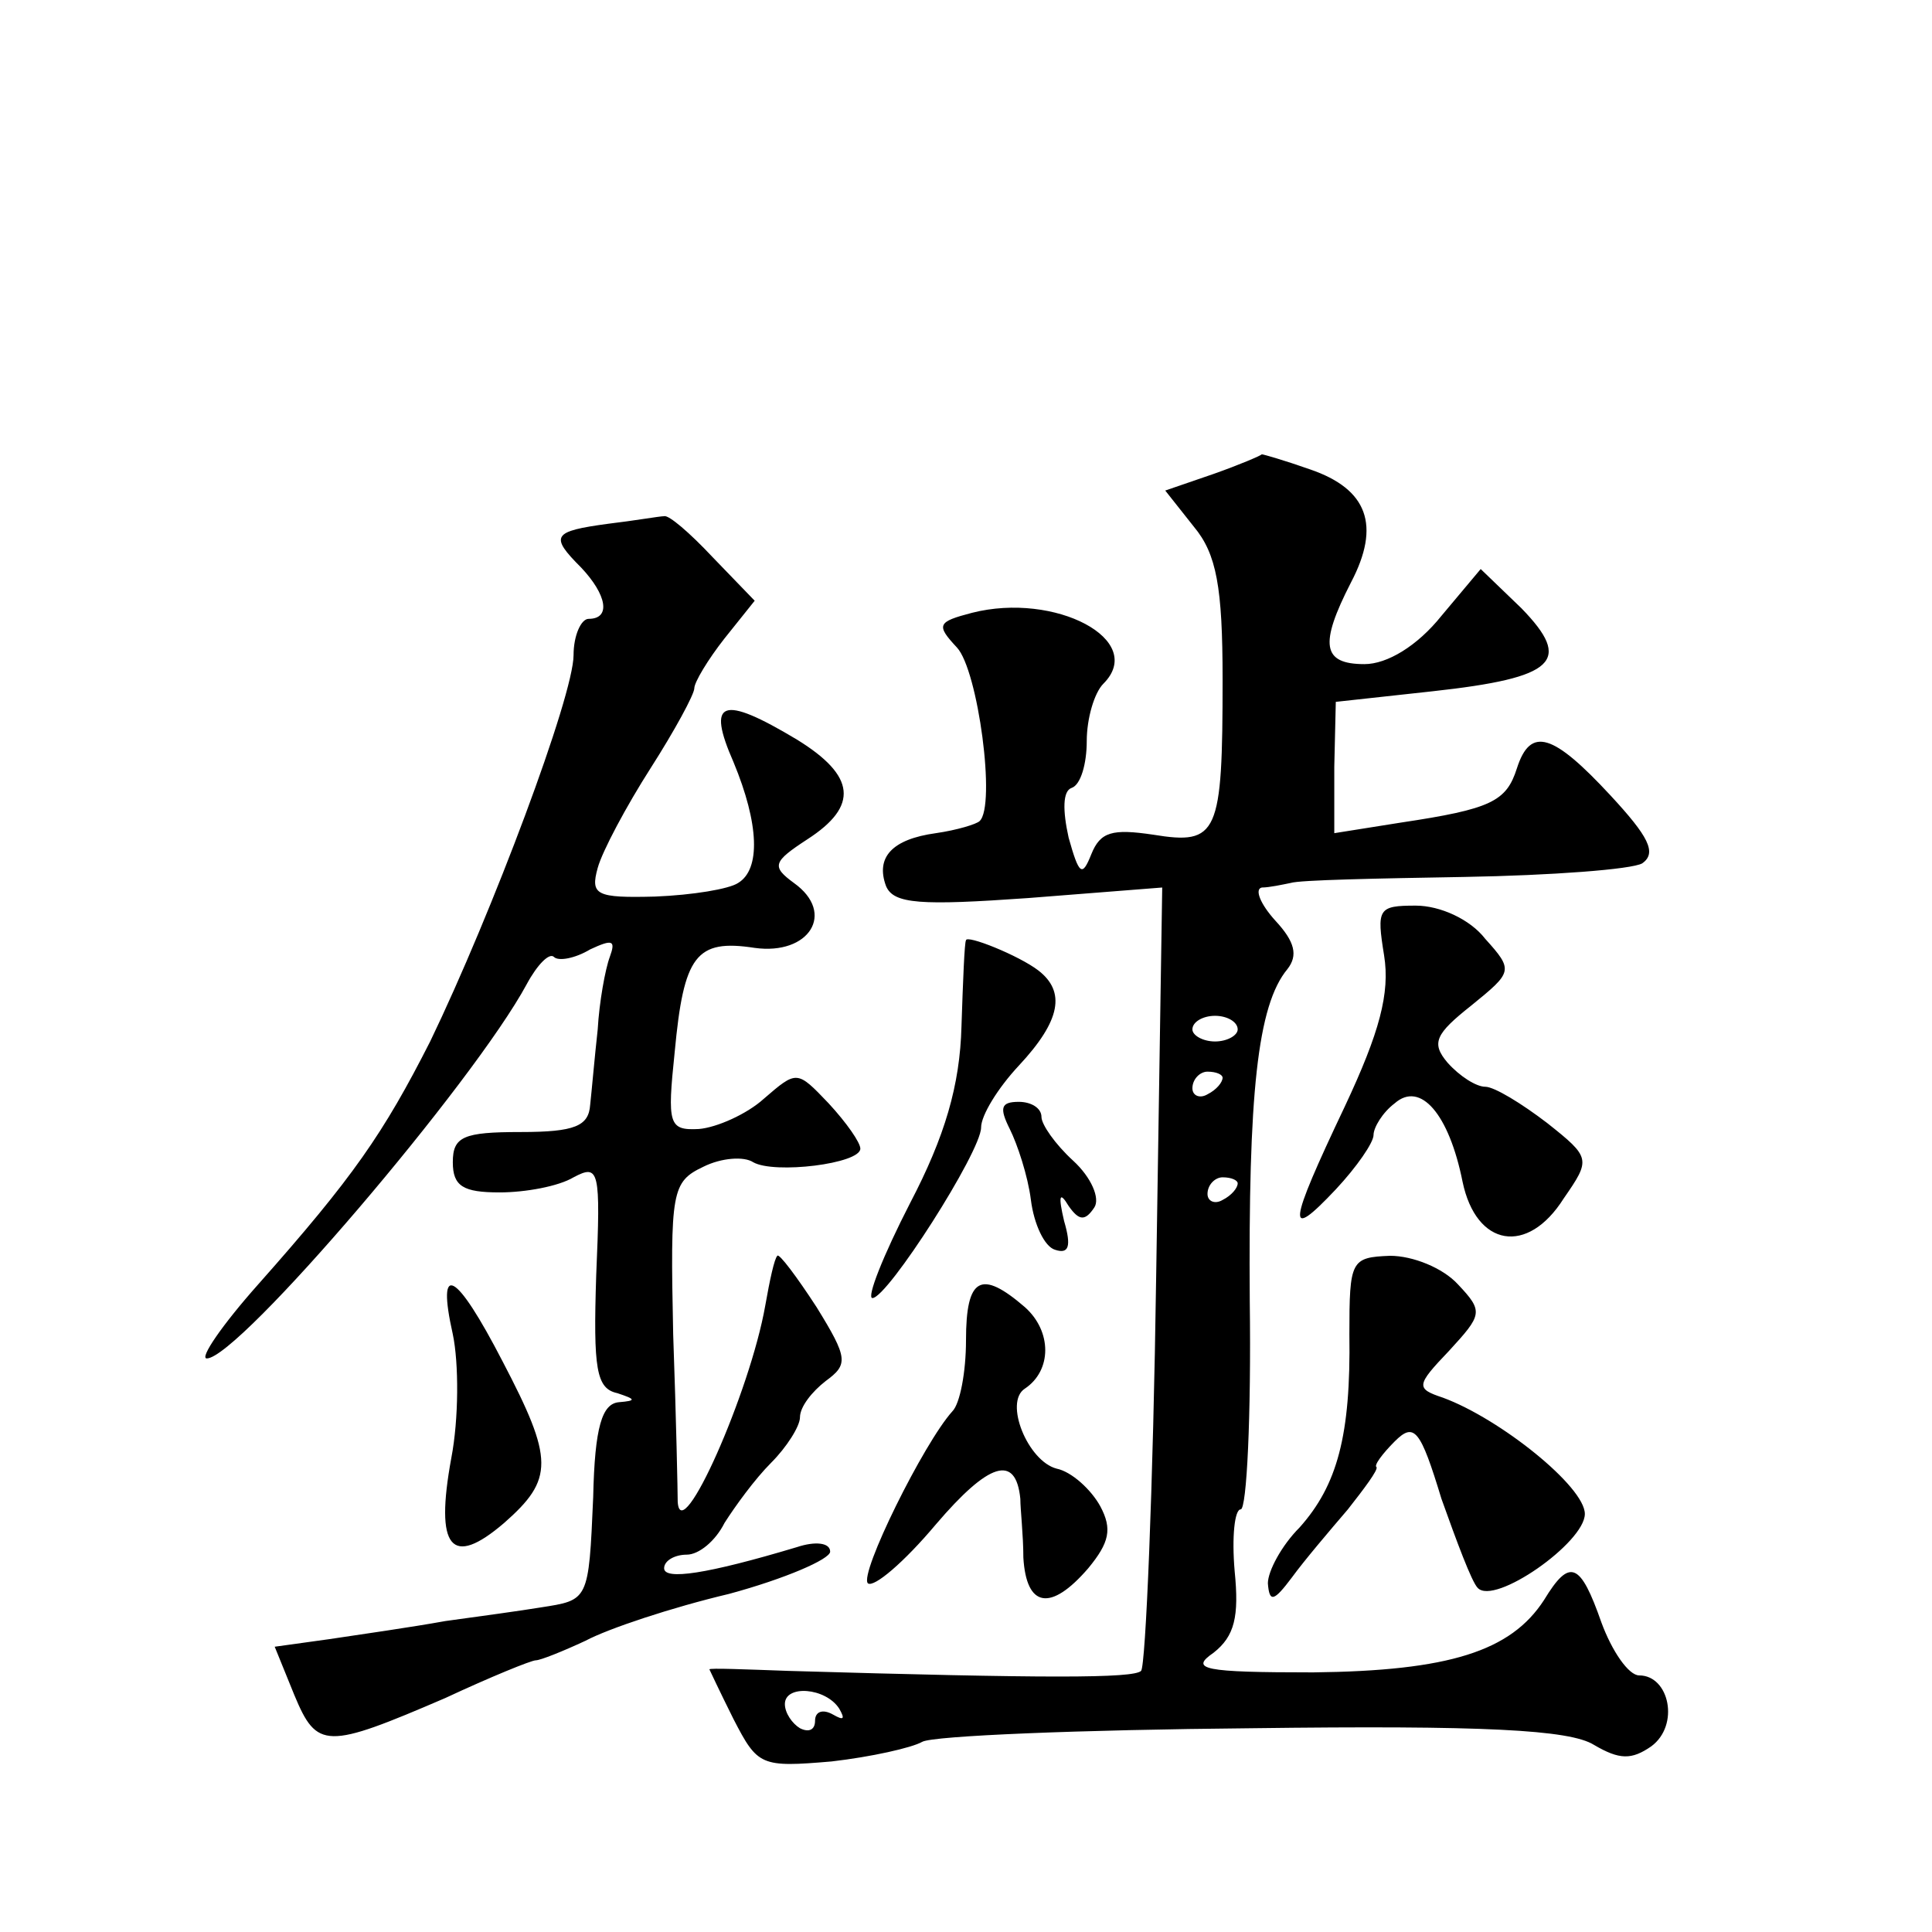
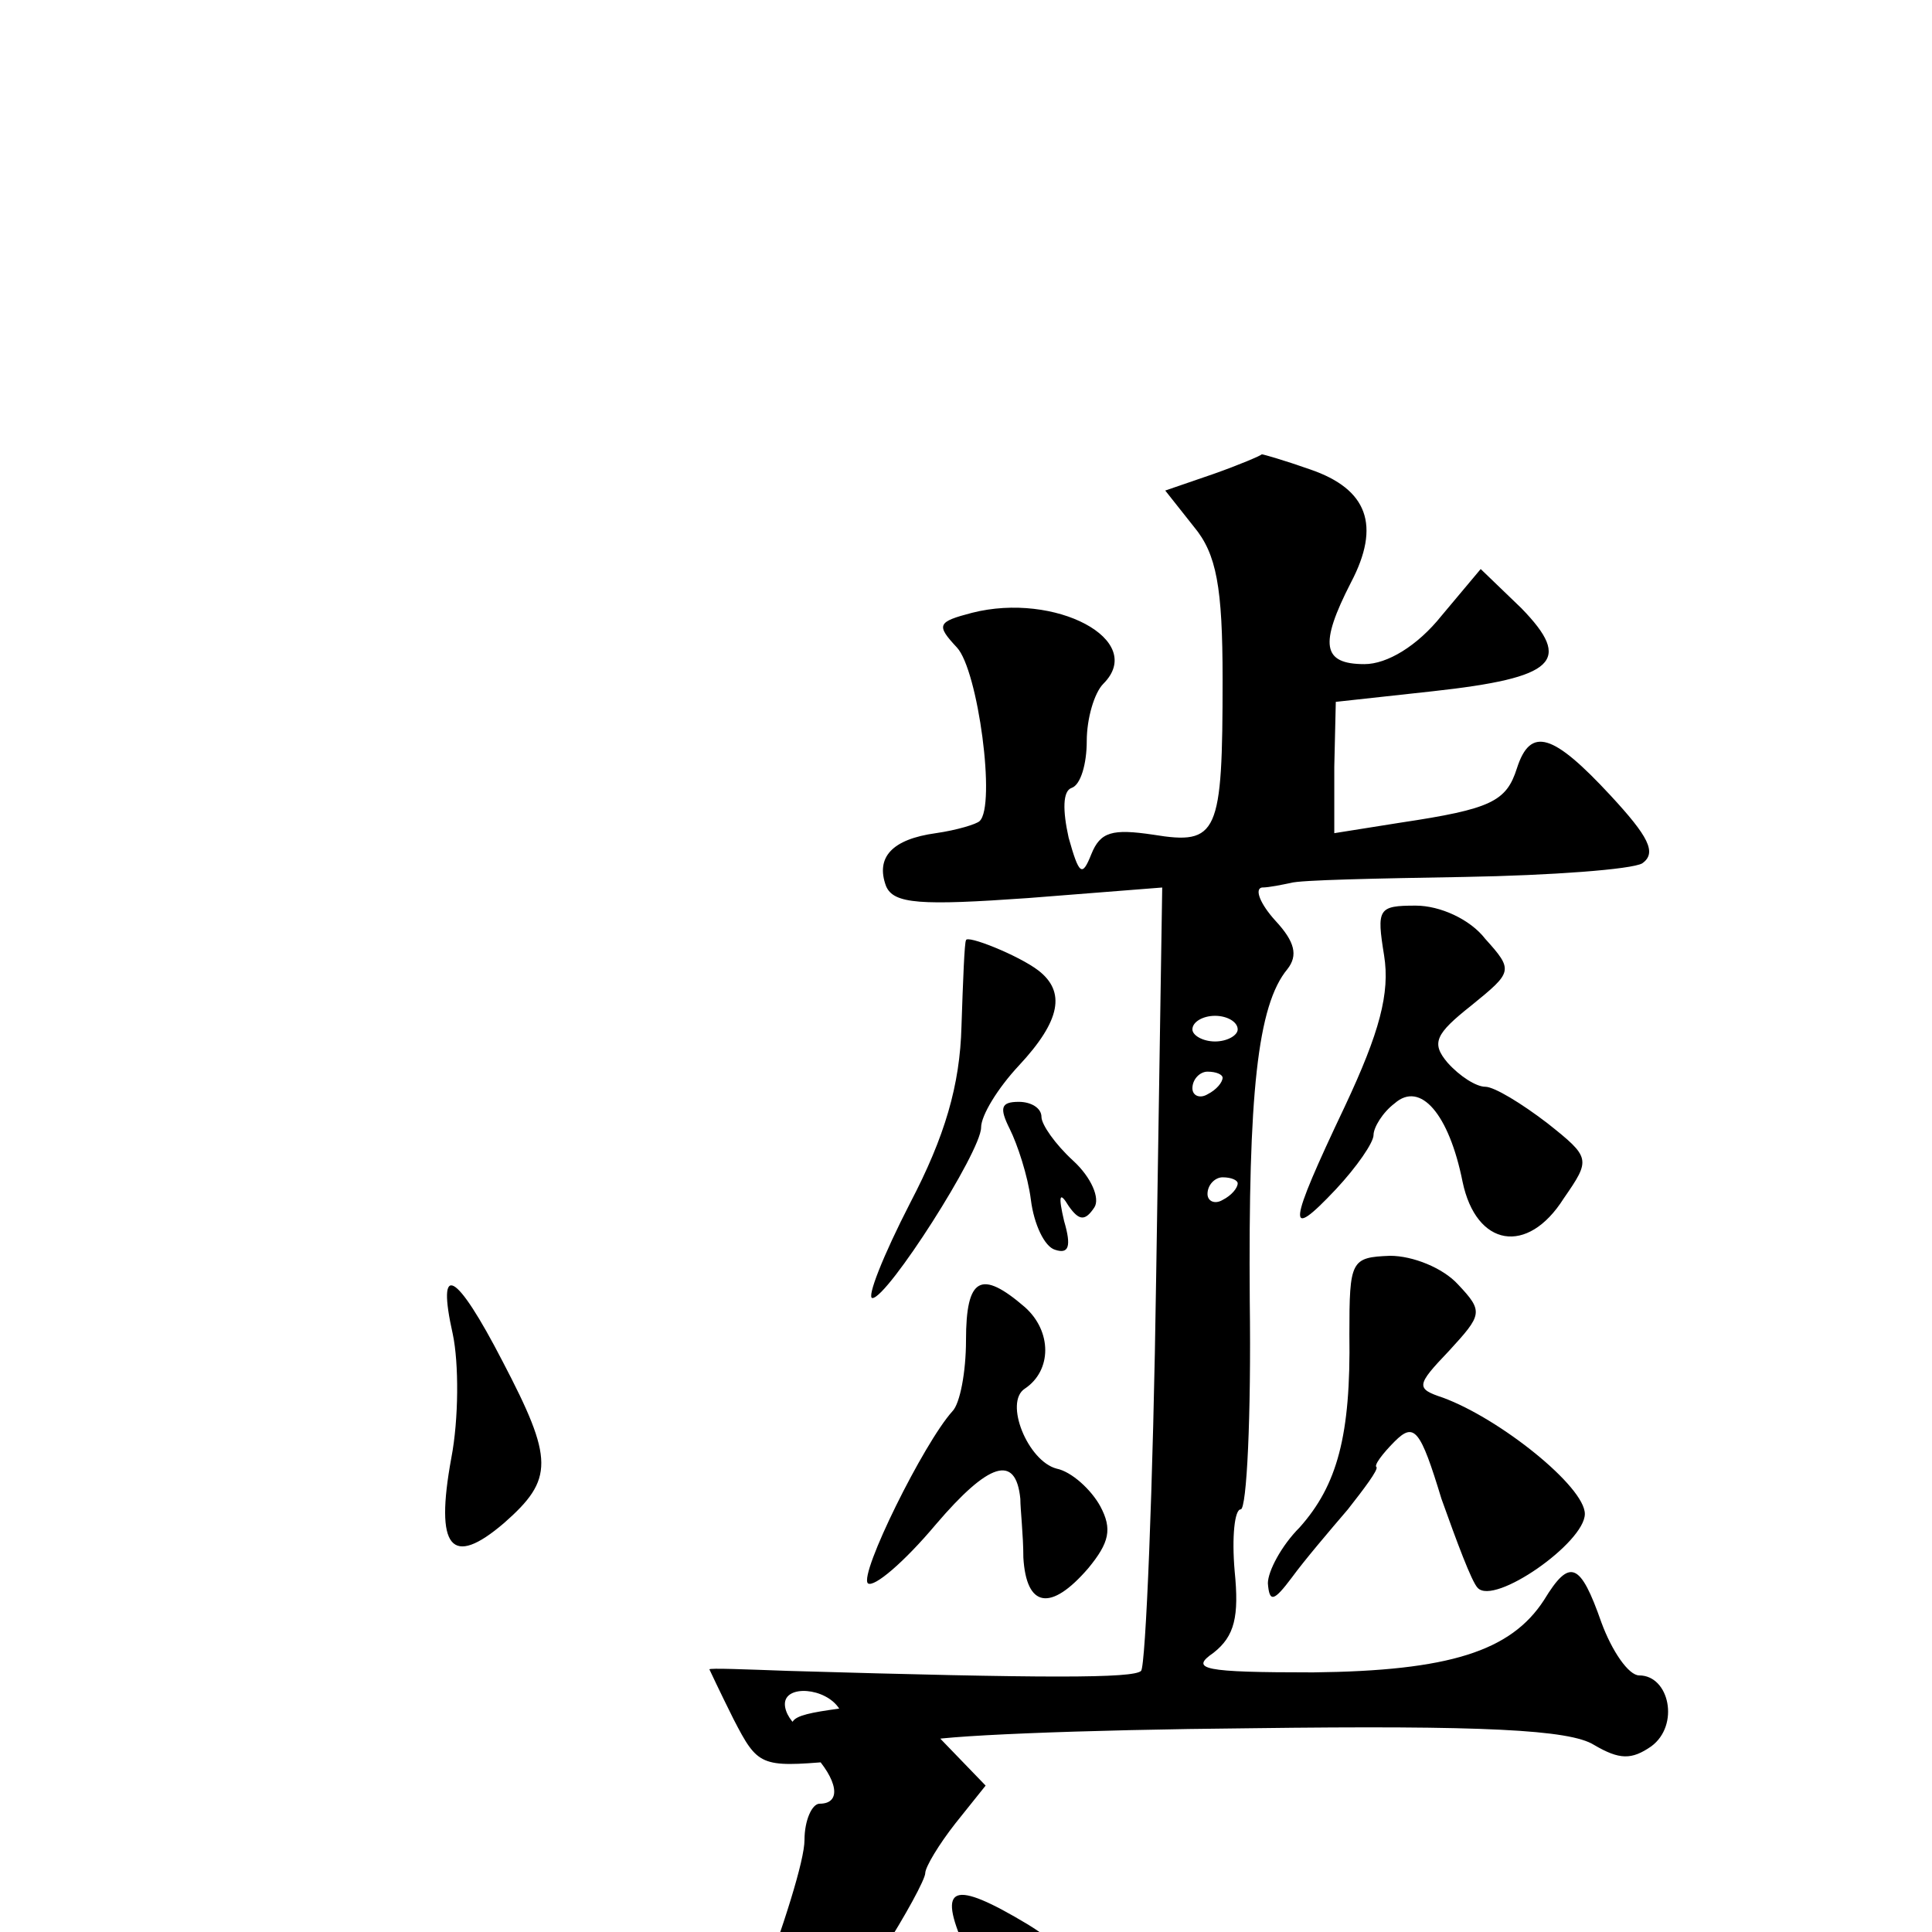
<svg xmlns="http://www.w3.org/2000/svg" version="1.0" width="128pt" height="128pt" viewBox="0 0 128 128" preserveAspectRatio="xMidYMid meet">
  <g transform="translate(0,128) scale(0.1,-0.1)" fill="#0" stroke="none">
-     <path d="M804 966 l-32 -11 19 -24 c15 -18 19 -40 19 -101 0 -103 -3 -110 -46 -103 -27 4 -35 2 -41 -13 -6 -15 -8 -14 -15 11 -4 18 -4 31 2 33 6 2 10 16 10 31 0 15 5 32 11 38 29 29 -32 61 -87 47 -23 -6 -24 -8 -10 -23 14 -15 26 -105 15 -115 -2 -2 -15 -6 -29 -8 -29 -4 -40 -16 -33 -35 5 -12 23 -13 94 -8 l89 7 -4 -257 c-2 -141 -7 -259 -10 -262 -5 -5 -63 -5 -234 0 -28 1 -52 2 -52 1 0 0 7 -15 16 -33 16 -31 18 -32 65 -28 26 3 53 9 60 13 7 4 105 8 218 9 154 2 211 -1 227 -11 17 -10 25 -10 38 -1 19 14 12 47 -8 47 -7 0 -18 16 -25 35 -14 40 -21 43 -38 15 -22 -34 -63 -47 -153 -48 -73 0 -82 2 -66 13 14 11 17 24 14 54 -2 23 0 41 4 41 4 0 7 62 6 138 -1 137 5 196 25 220 7 9 5 18 -8 32 -10 11 -14 21 -9 22 5 0 14 2 19 3 6 2 57 3 115 4 58 1 111 5 118 9 10 7 4 18 -21 45 -38 41 -53 46 -62 18 -7 -22 -17 -27 -77 -36 l-44 -7 0 44 1 43 64 7 c82 9 93 20 59 55 l-27 26 -26 -31 c-16 -20 -36 -32 -51 -32 -28 0 -30 13 -9 54 20 38 11 62 -27 75 -17 6 -31 10 -32 10 -1 -1 -15 -7 -32 -13z m16 -368 c0 -4 -7 -8 -15 -8 -8 0 -15 4 -15 8 0 5 7 9 15 9 8 0 15 -4 15 -9z m-10 -32 c0 -3 -4 -8 -10 -11 -5 -3 -10 -1 -10 4 0 6 5 11 10 11 6 0 10 -2 10 -4z m10 -70 c0 -3 -4 -8 -10 -11 -5 -3 -10 -1 -10 4 0 6 5 11 10 11 6 0 10 -2 10 -4z m-264 -348 c4 -7 3 -8 -4 -4 -7 4 -12 2 -12 -4 0 -6 -4 -8 -10 -5 -5 3 -10 10 -10 16 0 13 27 11 36 -3z M403 933 c-37 -5 -39 -8 -18 -29 17 -18 20 -34 5 -34 -5 0 -10 -11 -10 -24 0 -27 -54 -171 -95 -256 -31 -61 -51 -90 -114 -161 -24 -27 -39 -49 -34 -49 21 0 177 183 212 248 7 13 15 21 18 18 3 -3 14 -1 24 5 15 7 17 6 13 -5 -3 -8 -7 -30 -8 -48 -2 -18 -4 -41 -5 -50 -1 -14 -10 -18 -46 -18 -38 0 -45 -3 -45 -20 0 -16 7 -20 31 -20 17 0 39 4 49 10 17 9 18 5 15 -65 -2 -62 0 -75 14 -78 12 -4 13 -5 1 -6 -11 -1 -16 -16 -17 -63 -3 -69 -3 -68 -35 -73 -12 -2 -41 -6 -63 -9 -22 -4 -57 -9 -77 -12 l-36 -5 13 -32 c15 -36 21 -36 100 -2 30 14 57 25 60 25 3 0 18 6 33 13 15 8 57 22 95 31 37 10 67 23 67 28 0 6 -10 7 -22 3 -60 -18 -88 -22 -88 -14 0 5 7 9 15 9 8 0 19 9 25 21 7 11 20 29 31 40 10 10 19 24 19 30 0 7 8 17 17 24 15 11 15 15 -6 49 -13 20 -25 36 -26 34 -2 -2 -5 -16 -8 -33 -10 -57 -56 -161 -58 -130 0 6 -1 55 -3 111 -2 95 -1 101 20 111 12 6 27 7 33 3 14 -8 71 -1 71 9 0 4 -9 17 -21 30 -21 22 -21 22 -43 3 -11 -10 -31 -19 -43 -20 -20 -1 -21 3 -16 51 6 64 14 75 53 69 36 -5 54 23 26 43 -15 11 -14 14 9 29 34 22 32 42 -7 66 -50 30 -60 26 -42 -15 17 -41 18 -71 3 -80 -6 -4 -30 -8 -55 -9 -39 -1 -43 1 -38 19 3 11 19 41 35 66 16 25 29 49 29 53 0 4 9 19 20 33 l20 25 -28 29 c-15 16 -29 28 -32 27 -3 0 -20 -3 -37 -5z M917 647 c4 -25 -3 -51 -26 -100 -38 -80 -39 -90 -6 -55 14 15 25 31 25 36 0 5 6 15 14 21 17 15 36 -7 45 -52 9 -43 43 -49 67 -11 18 26 18 27 -11 50 -17 13 -35 24 -41 24 -6 0 -17 7 -25 16 -11 13 -8 19 16 38 27 22 28 23 9 44 -10 13 -30 22 -46 22 -25 0 -26 -2 -21 -33z M640 657 c-1 -1 -2 -27 -3 -57 -1 -39 -11 -73 -34 -117 -18 -35 -29 -63 -25 -63 10 0 72 97 72 113 0 8 11 26 25 41 28 30 31 49 13 63 -13 10 -48 24 -48 20z M669 532 c5 -10 12 -31 14 -47 2 -16 9 -31 16 -33 9 -3 11 2 6 19 -4 17 -3 20 3 10 7 -10 11 -10 17 -1 4 6 -2 20 -14 31 -12 11 -21 24 -21 29 0 6 -7 10 -15 10 -12 0 -13 -4 -6 -18z M894 396 c1 -67 -8 -100 -33 -128 -12 -12 -21 -29 -21 -37 1 -13 4 -12 16 4 8 11 25 31 37 45 11 14 20 26 19 28 -2 1 4 9 12 17 13 13 17 8 31 -38 10 -28 20 -55 24 -59 11 -12 71 30 71 49 0 18 -56 63 -94 77 -18 6 -18 8 4 31 22 24 23 26 6 44 -10 11 -30 19 -45 19 -26 -1 -27 -3 -27 -52z M300 396 c4 -19 4 -56 -1 -82 -11 -60 0 -73 35 -43 33 29 33 42 -1 107 -31 60 -44 67 -33 18z M640 392 c0 -21 -4 -42 -9 -47 -19 -21 -62 -108 -56 -114 4 -3 24 14 45 39 35 41 53 47 56 17 0 -7 2 -24 2 -39 2 -33 18 -36 43 -7 14 17 16 26 8 41 -6 11 -19 23 -29 25 -19 5 -35 44 -21 53 18 12 18 38 0 54 -29 25 -39 20 -39 -22z" />
+     <path d="M804 966 l-32 -11 19 -24 c15 -18 19 -40 19 -101 0 -103 -3 -110 -46 -103 -27 4 -35 2 -41 -13 -6 -15 -8 -14 -15 11 -4 18 -4 31 2 33 6 2 10 16 10 31 0 15 5 32 11 38 29 29 -32 61 -87 47 -23 -6 -24 -8 -10 -23 14 -15 26 -105 15 -115 -2 -2 -15 -6 -29 -8 -29 -4 -40 -16 -33 -35 5 -12 23 -13 94 -8 l89 7 -4 -257 c-2 -141 -7 -259 -10 -262 -5 -5 -63 -5 -234 0 -28 1 -52 2 -52 1 0 0 7 -15 16 -33 16 -31 18 -32 65 -28 26 3 53 9 60 13 7 4 105 8 218 9 154 2 211 -1 227 -11 17 -10 25 -10 38 -1 19 14 12 47 -8 47 -7 0 -18 16 -25 35 -14 40 -21 43 -38 15 -22 -34 -63 -47 -153 -48 -73 0 -82 2 -66 13 14 11 17 24 14 54 -2 23 0 41 4 41 4 0 7 62 6 138 -1 137 5 196 25 220 7 9 5 18 -8 32 -10 11 -14 21 -9 22 5 0 14 2 19 3 6 2 57 3 115 4 58 1 111 5 118 9 10 7 4 18 -21 45 -38 41 -53 46 -62 18 -7 -22 -17 -27 -77 -36 l-44 -7 0 44 1 43 64 7 c82 9 93 20 59 55 l-27 26 -26 -31 c-16 -20 -36 -32 -51 -32 -28 0 -30 13 -9 54 20 38 11 62 -27 75 -17 6 -31 10 -32 10 -1 -1 -15 -7 -32 -13z m16 -368 c0 -4 -7 -8 -15 -8 -8 0 -15 4 -15 8 0 5 7 9 15 9 8 0 15 -4 15 -9z m-10 -32 c0 -3 -4 -8 -10 -11 -5 -3 -10 -1 -10 4 0 6 5 11 10 11 6 0 10 -2 10 -4z m10 -70 c0 -3 -4 -8 -10 -11 -5 -3 -10 -1 -10 4 0 6 5 11 10 11 6 0 10 -2 10 -4z m-264 -348 c4 -7 3 -8 -4 -4 -7 4 -12 2 -12 -4 0 -6 -4 -8 -10 -5 -5 3 -10 10 -10 16 0 13 27 11 36 -3z c-37 -5 -39 -8 -18 -29 17 -18 20 -34 5 -34 -5 0 -10 -11 -10 -24 0 -27 -54 -171 -95 -256 -31 -61 -51 -90 -114 -161 -24 -27 -39 -49 -34 -49 21 0 177 183 212 248 7 13 15 21 18 18 3 -3 14 -1 24 5 15 7 17 6 13 -5 -3 -8 -7 -30 -8 -48 -2 -18 -4 -41 -5 -50 -1 -14 -10 -18 -46 -18 -38 0 -45 -3 -45 -20 0 -16 7 -20 31 -20 17 0 39 4 49 10 17 9 18 5 15 -65 -2 -62 0 -75 14 -78 12 -4 13 -5 1 -6 -11 -1 -16 -16 -17 -63 -3 -69 -3 -68 -35 -73 -12 -2 -41 -6 -63 -9 -22 -4 -57 -9 -77 -12 l-36 -5 13 -32 c15 -36 21 -36 100 -2 30 14 57 25 60 25 3 0 18 6 33 13 15 8 57 22 95 31 37 10 67 23 67 28 0 6 -10 7 -22 3 -60 -18 -88 -22 -88 -14 0 5 7 9 15 9 8 0 19 9 25 21 7 11 20 29 31 40 10 10 19 24 19 30 0 7 8 17 17 24 15 11 15 15 -6 49 -13 20 -25 36 -26 34 -2 -2 -5 -16 -8 -33 -10 -57 -56 -161 -58 -130 0 6 -1 55 -3 111 -2 95 -1 101 20 111 12 6 27 7 33 3 14 -8 71 -1 71 9 0 4 -9 17 -21 30 -21 22 -21 22 -43 3 -11 -10 -31 -19 -43 -20 -20 -1 -21 3 -16 51 6 64 14 75 53 69 36 -5 54 23 26 43 -15 11 -14 14 9 29 34 22 32 42 -7 66 -50 30 -60 26 -42 -15 17 -41 18 -71 3 -80 -6 -4 -30 -8 -55 -9 -39 -1 -43 1 -38 19 3 11 19 41 35 66 16 25 29 49 29 53 0 4 9 19 20 33 l20 25 -28 29 c-15 16 -29 28 -32 27 -3 0 -20 -3 -37 -5z M917 647 c4 -25 -3 -51 -26 -100 -38 -80 -39 -90 -6 -55 14 15 25 31 25 36 0 5 6 15 14 21 17 15 36 -7 45 -52 9 -43 43 -49 67 -11 18 26 18 27 -11 50 -17 13 -35 24 -41 24 -6 0 -17 7 -25 16 -11 13 -8 19 16 38 27 22 28 23 9 44 -10 13 -30 22 -46 22 -25 0 -26 -2 -21 -33z M640 657 c-1 -1 -2 -27 -3 -57 -1 -39 -11 -73 -34 -117 -18 -35 -29 -63 -25 -63 10 0 72 97 72 113 0 8 11 26 25 41 28 30 31 49 13 63 -13 10 -48 24 -48 20z M669 532 c5 -10 12 -31 14 -47 2 -16 9 -31 16 -33 9 -3 11 2 6 19 -4 17 -3 20 3 10 7 -10 11 -10 17 -1 4 6 -2 20 -14 31 -12 11 -21 24 -21 29 0 6 -7 10 -15 10 -12 0 -13 -4 -6 -18z M894 396 c1 -67 -8 -100 -33 -128 -12 -12 -21 -29 -21 -37 1 -13 4 -12 16 4 8 11 25 31 37 45 11 14 20 26 19 28 -2 1 4 9 12 17 13 13 17 8 31 -38 10 -28 20 -55 24 -59 11 -12 71 30 71 49 0 18 -56 63 -94 77 -18 6 -18 8 4 31 22 24 23 26 6 44 -10 11 -30 19 -45 19 -26 -1 -27 -3 -27 -52z M300 396 c4 -19 4 -56 -1 -82 -11 -60 0 -73 35 -43 33 29 33 42 -1 107 -31 60 -44 67 -33 18z M640 392 c0 -21 -4 -42 -9 -47 -19 -21 -62 -108 -56 -114 4 -3 24 14 45 39 35 41 53 47 56 17 0 -7 2 -24 2 -39 2 -33 18 -36 43 -7 14 17 16 26 8 41 -6 11 -19 23 -29 25 -19 5 -35 44 -21 53 18 12 18 38 0 54 -29 25 -39 20 -39 -22z" />
  </g>
</svg>